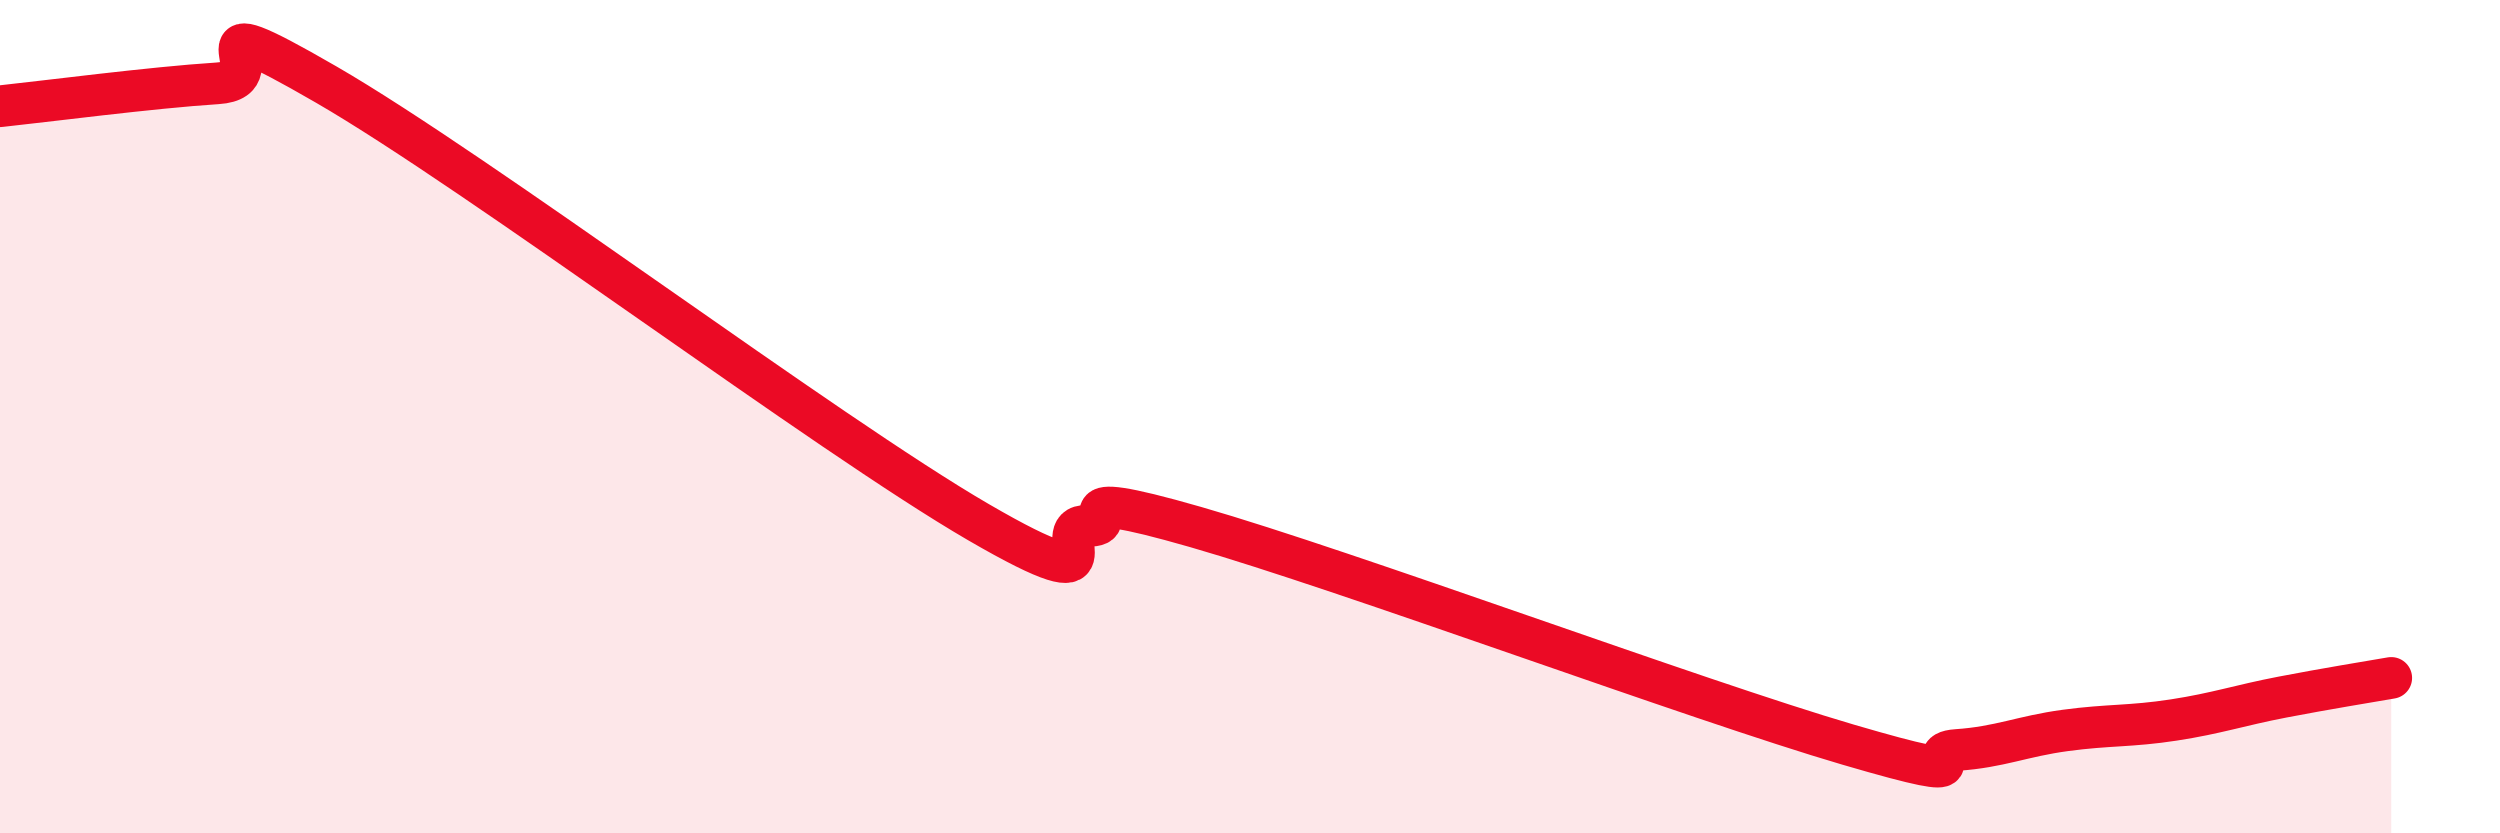
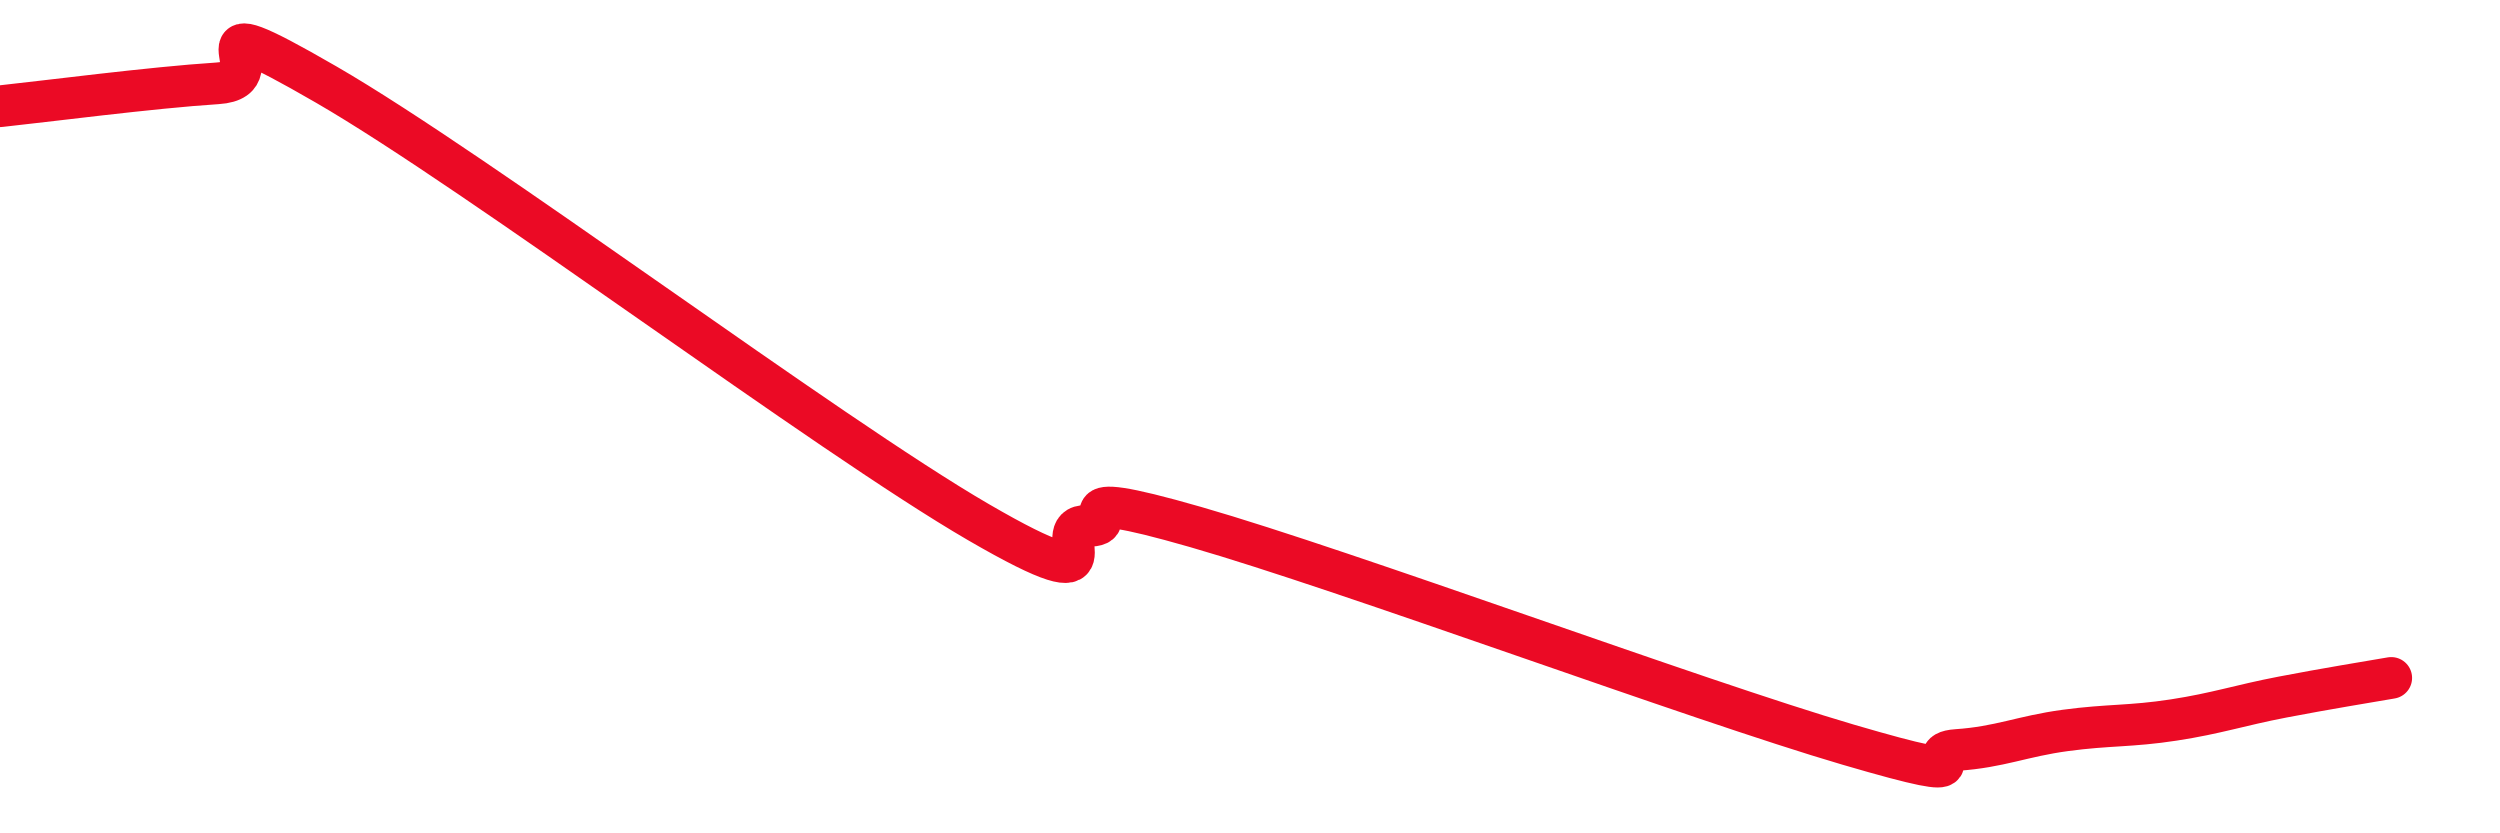
<svg xmlns="http://www.w3.org/2000/svg" width="60" height="20" viewBox="0 0 60 20">
-   <path d="M 0,2.55 C 1.04,2.44 3.65,2.1 5.22,2 C 6.79,1.9 4.18,-0.08 7.83,2.03 C 11.48,4.14 19.83,10.41 23.48,12.53 C 27.13,14.65 25.05,12.6 26.09,12.62 C 27.13,12.64 25.05,11.6 28.7,12.65 C 32.35,13.7 40.7,16.8 44.35,17.87 C 48,18.94 45.92,18.07 46.96,18 C 48,17.93 48.53,17.67 49.57,17.53 C 50.61,17.39 51.13,17.44 52.17,17.28 C 53.21,17.12 53.74,16.93 54.78,16.73 C 55.82,16.53 56.87,16.36 57.39,16.27L57.39 20L0 20Z" fill="#EB0A25" opacity="0.1" stroke-linecap="round" stroke-linejoin="round" />
  <path d="M 0,2.55 C 1.04,2.44 3.65,2.1 5.22,2 C 6.79,1.9 4.18,-0.08 7.83,2.03 C 11.48,4.14 19.83,10.41 23.48,12.53 C 27.13,14.65 25.05,12.6 26.09,12.62 C 27.13,12.64 25.05,11.6 28.7,12.65 C 32.35,13.7 40.7,16.8 44.35,17.87 C 48,18.94 45.92,18.07 46.96,18 C 48,17.93 48.53,17.67 49.57,17.53 C 50.61,17.39 51.13,17.44 52.17,17.28 C 53.21,17.12 53.74,16.93 54.78,16.73 C 55.82,16.53 56.87,16.36 57.39,16.27" stroke="#EB0A25" stroke-width="1" fill="none" stroke-linecap="round" stroke-linejoin="round" />
</svg>